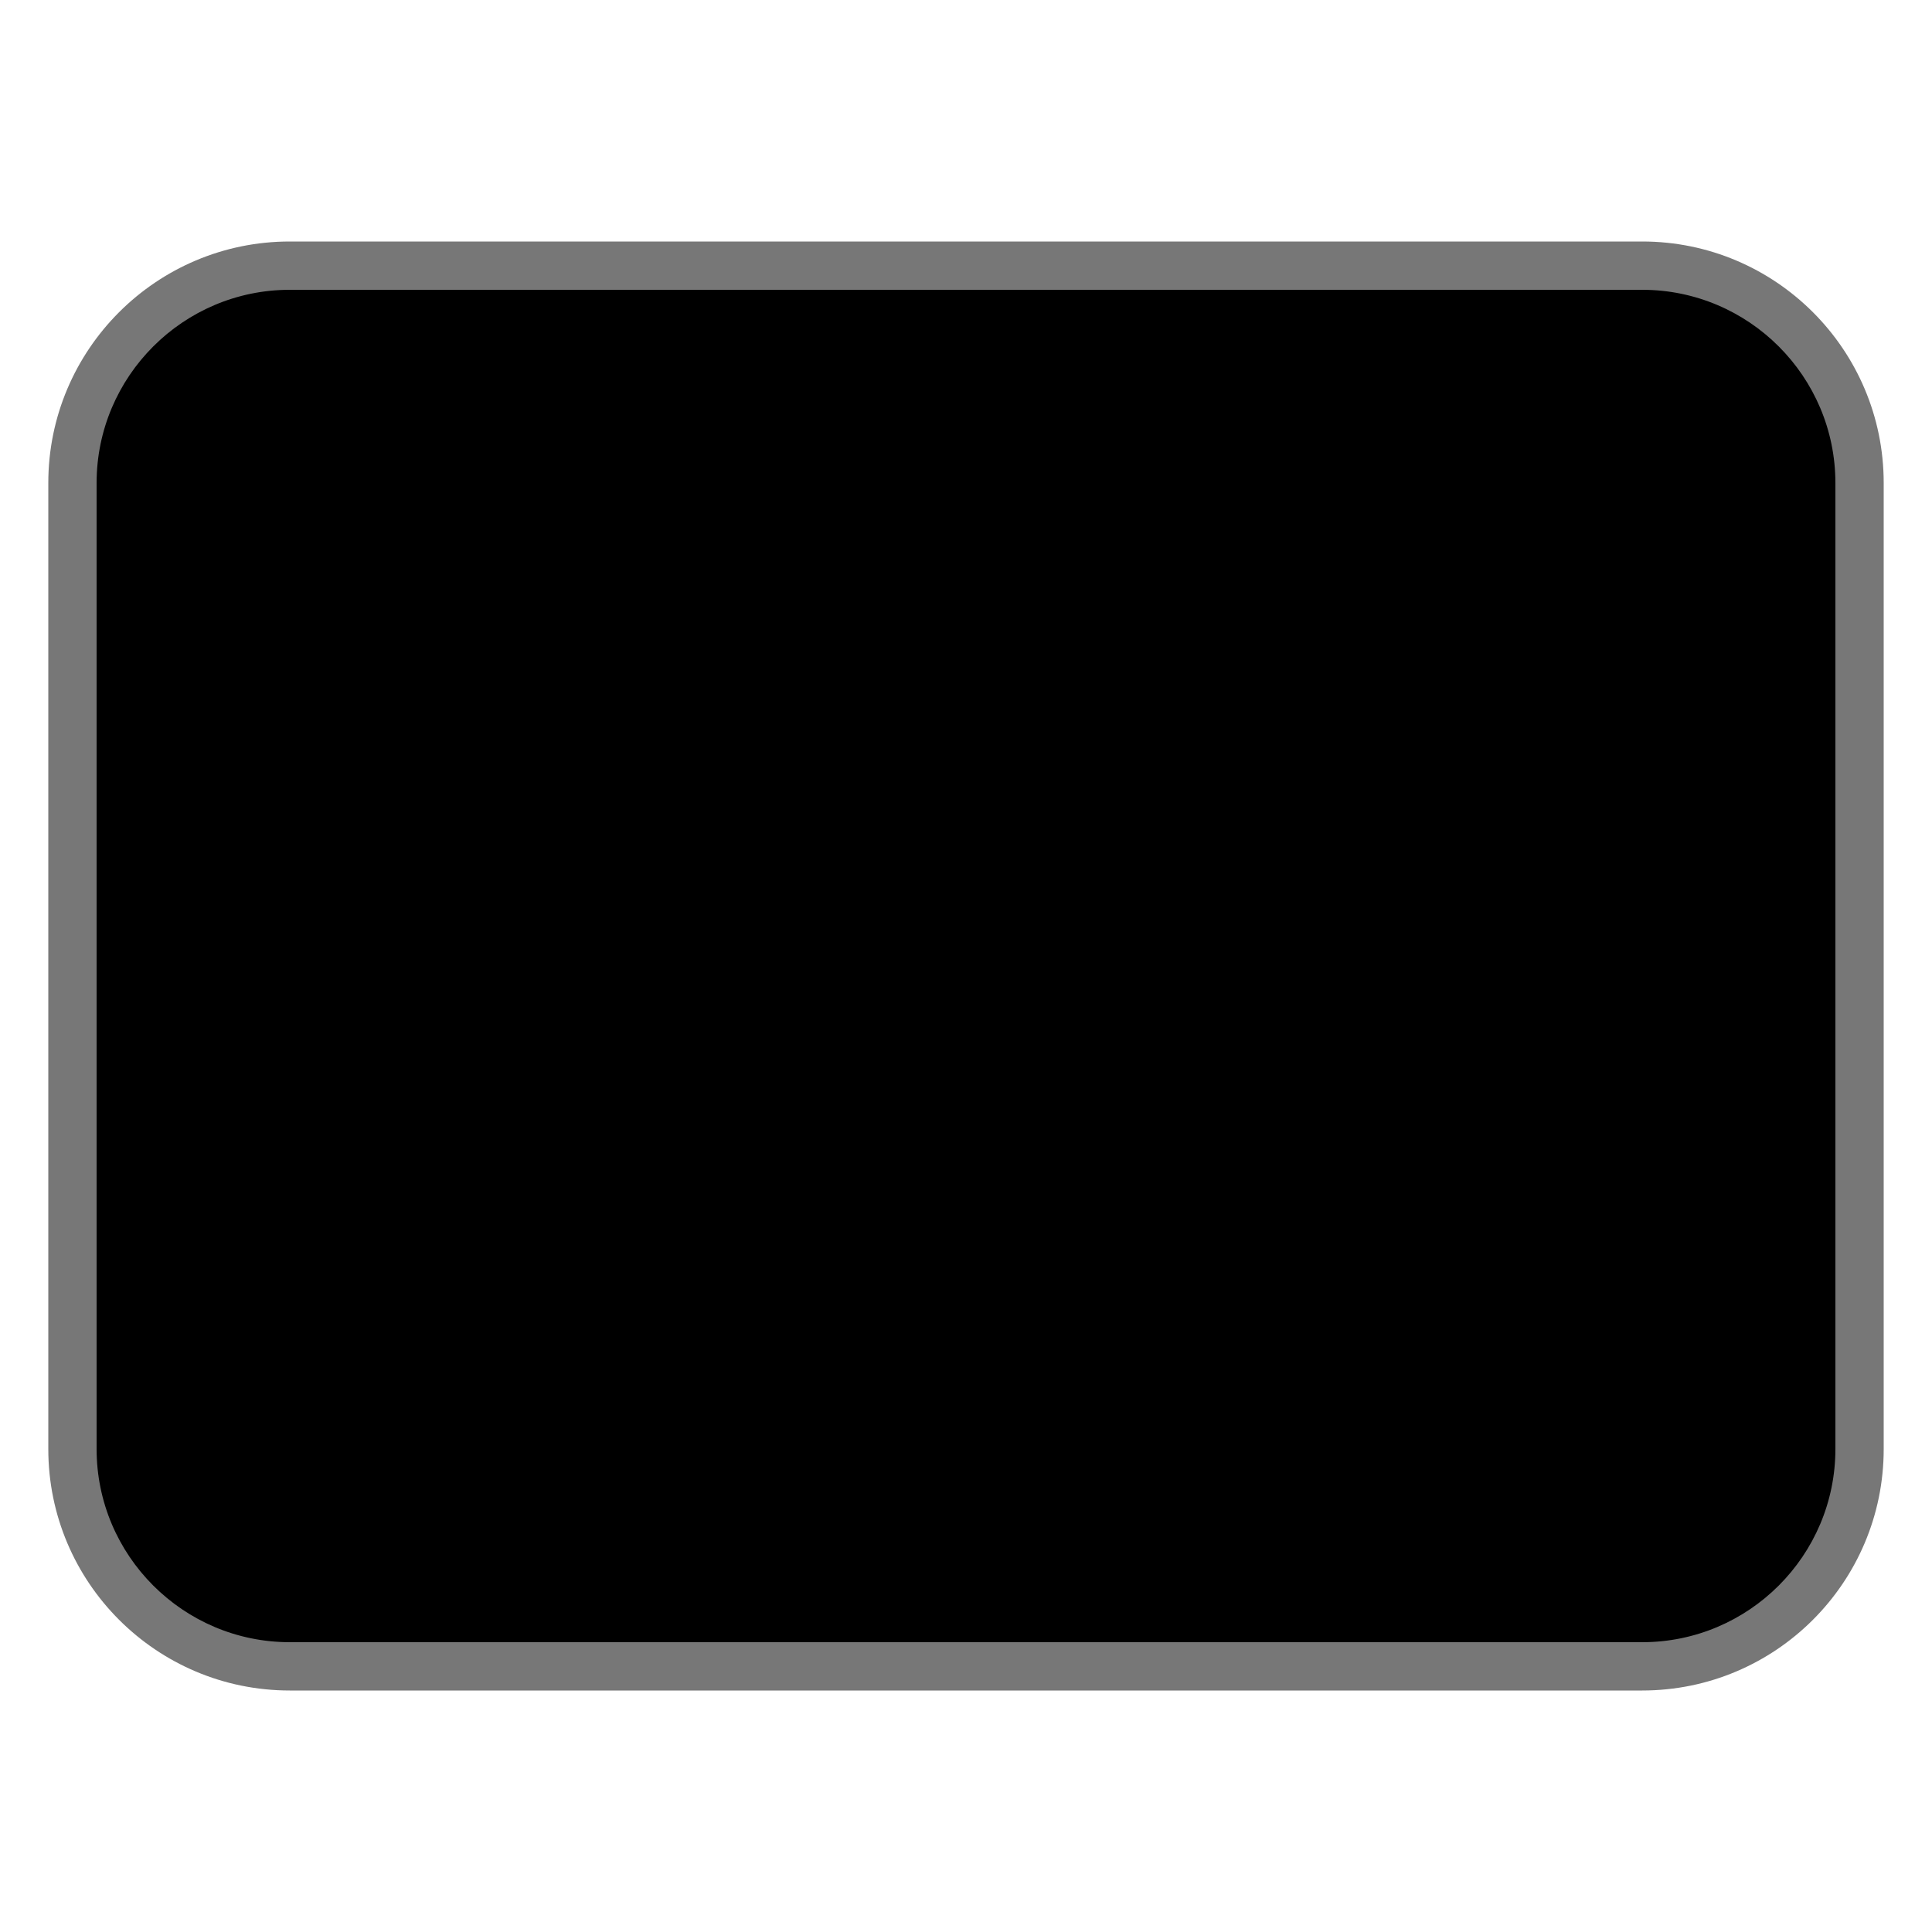
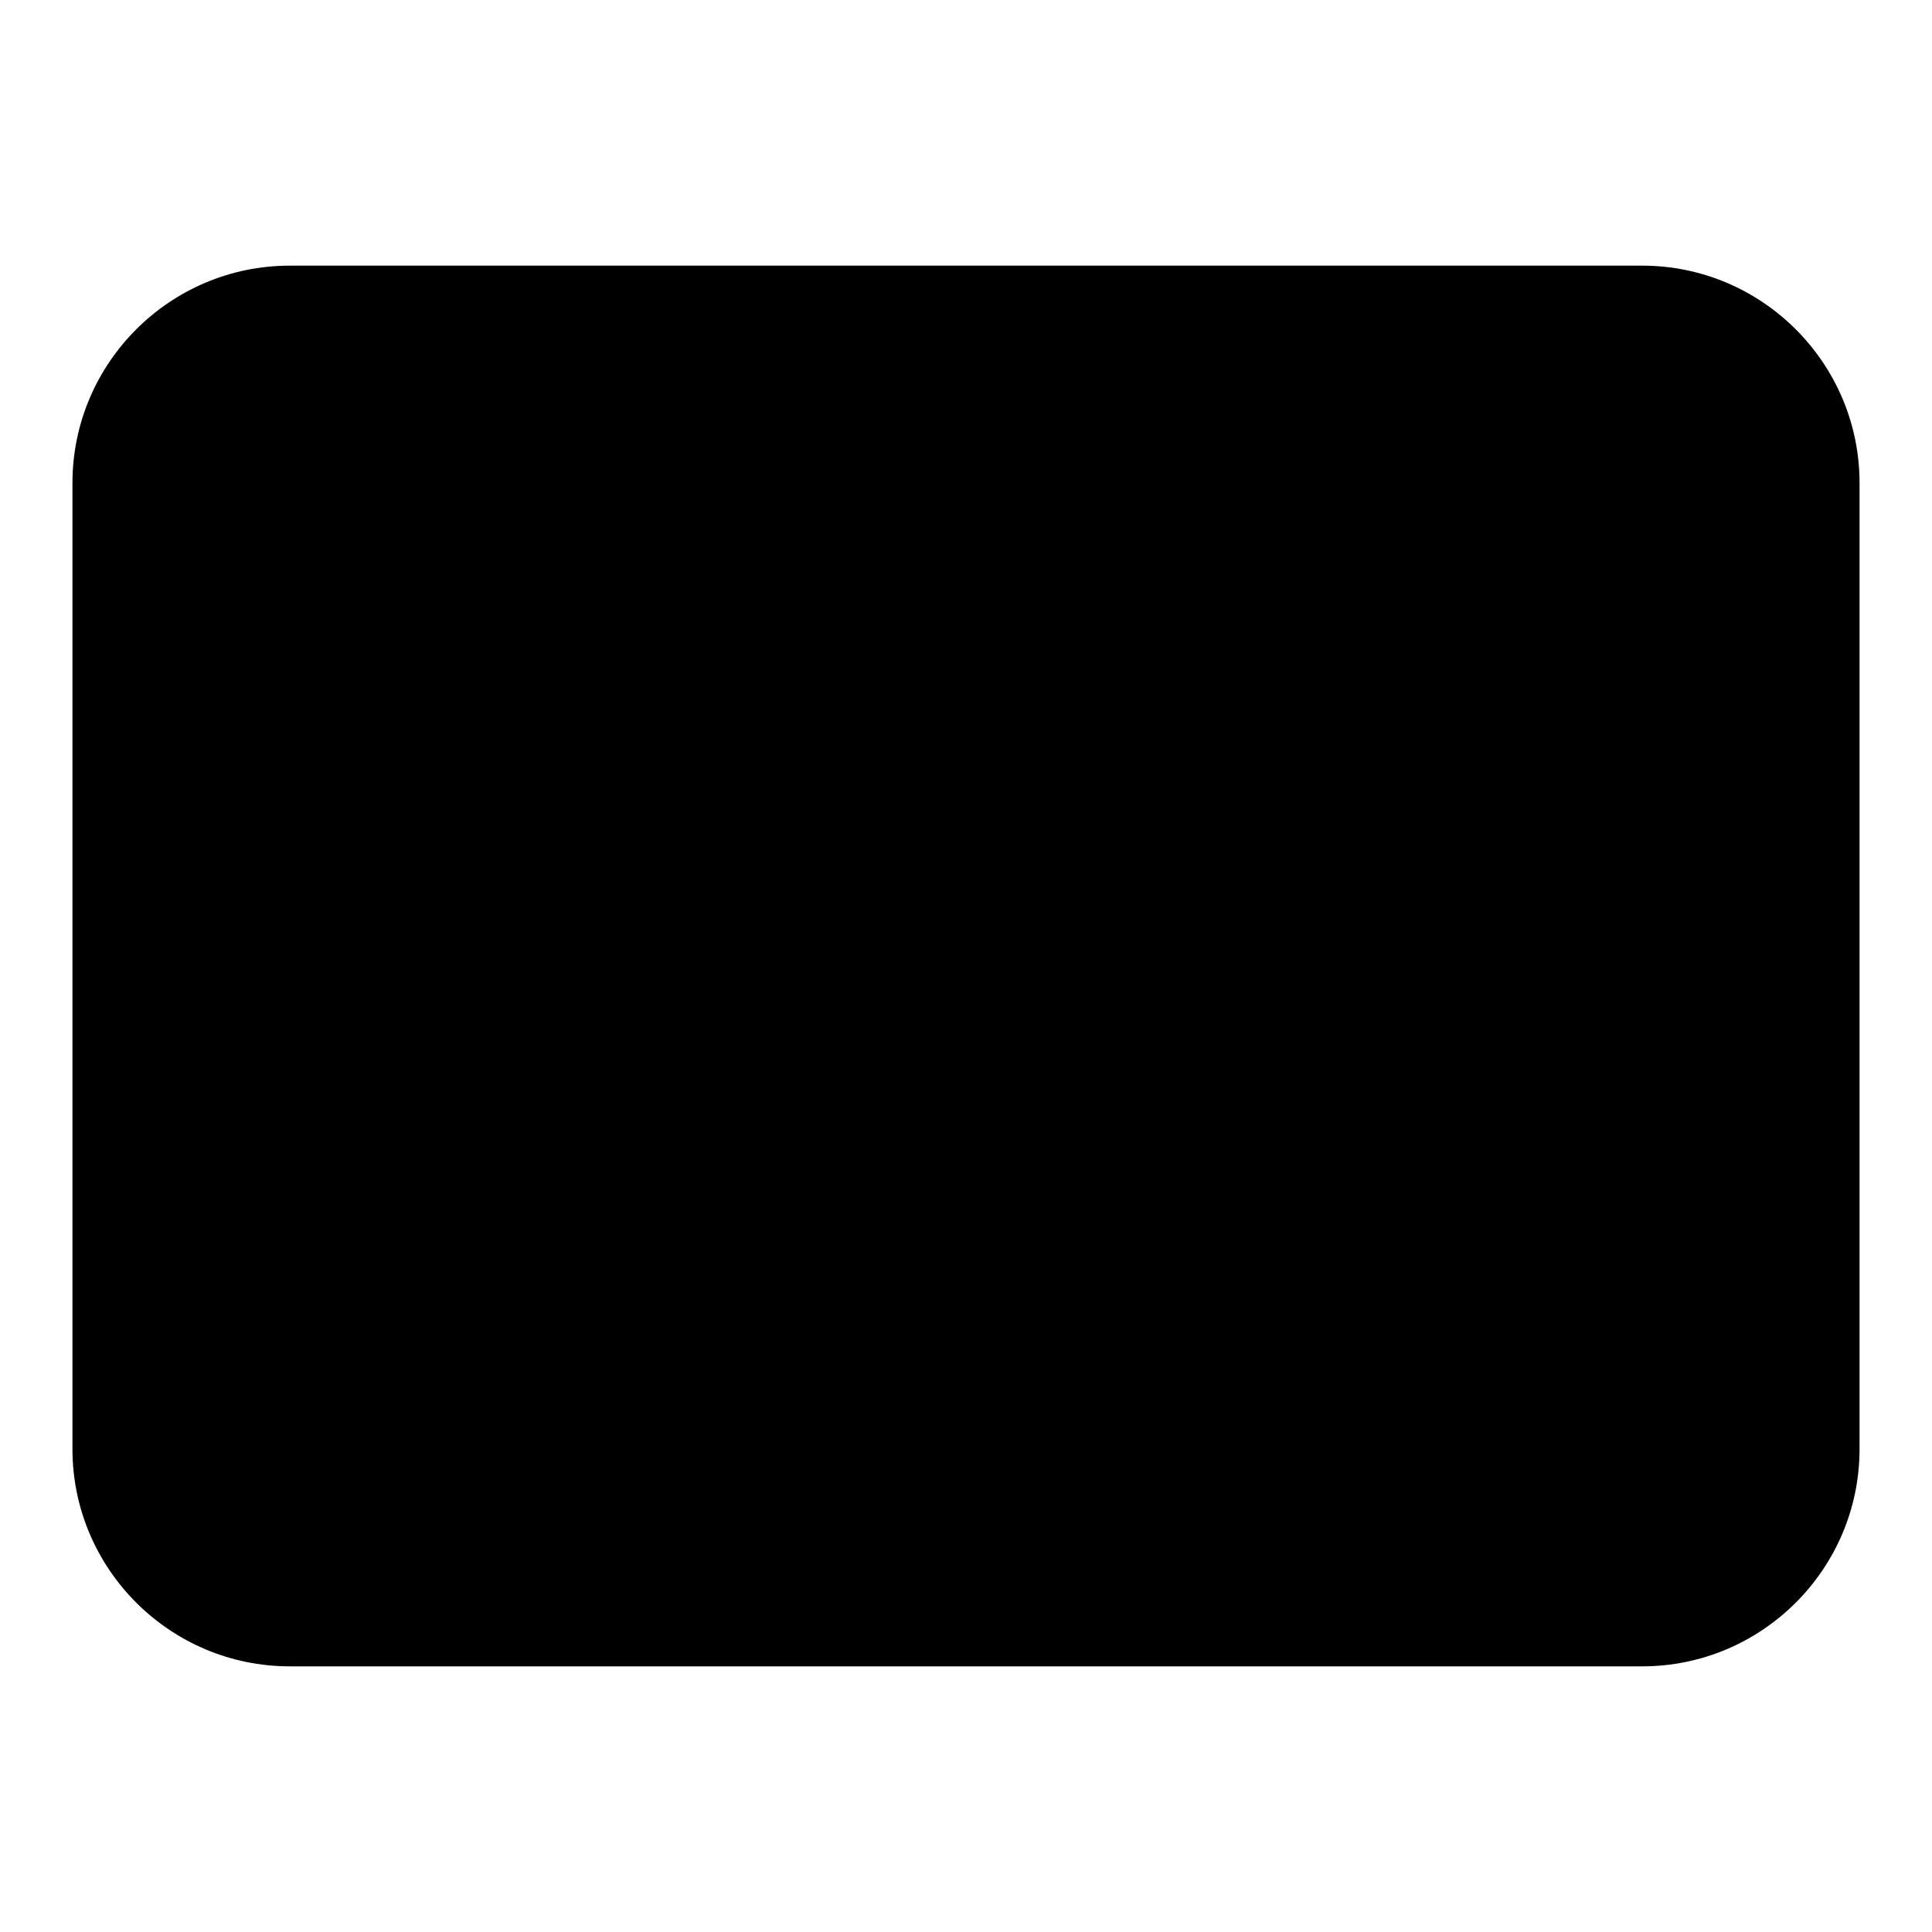
<svg xmlns="http://www.w3.org/2000/svg" viewBox="0 0 40 40">
  <g>
    <path style="fill:#000;" d="M6,34.5c-2.481,0-4.5-2.019-4.5-4.5V10c0-2.481,2.019-4.5,4.5-4.5h28c2.481,0,4.5,2.019,4.5,4.5v20   c0,2.481-2.019,4.5-4.5,4.5H6z" />
    <g>
-       <path style="fill:#777;" d="M34,6c2.206,0,4,1.794,4,4v20c0,2.206-1.794,4-4,4H6c-2.206,0-4-1.794-4-4V10c0-2.206,1.794-4,4-4    H34 M34,5H6c-2.761,0-5,2.239-5,5v20c0,2.761,2.239,5,5,5h28c2.761,0,5-2.239,5-5V10C39,7.239,36.761,5,34,5L34,5z" />
-     </g>
+       </g>
  </g>
</svg>